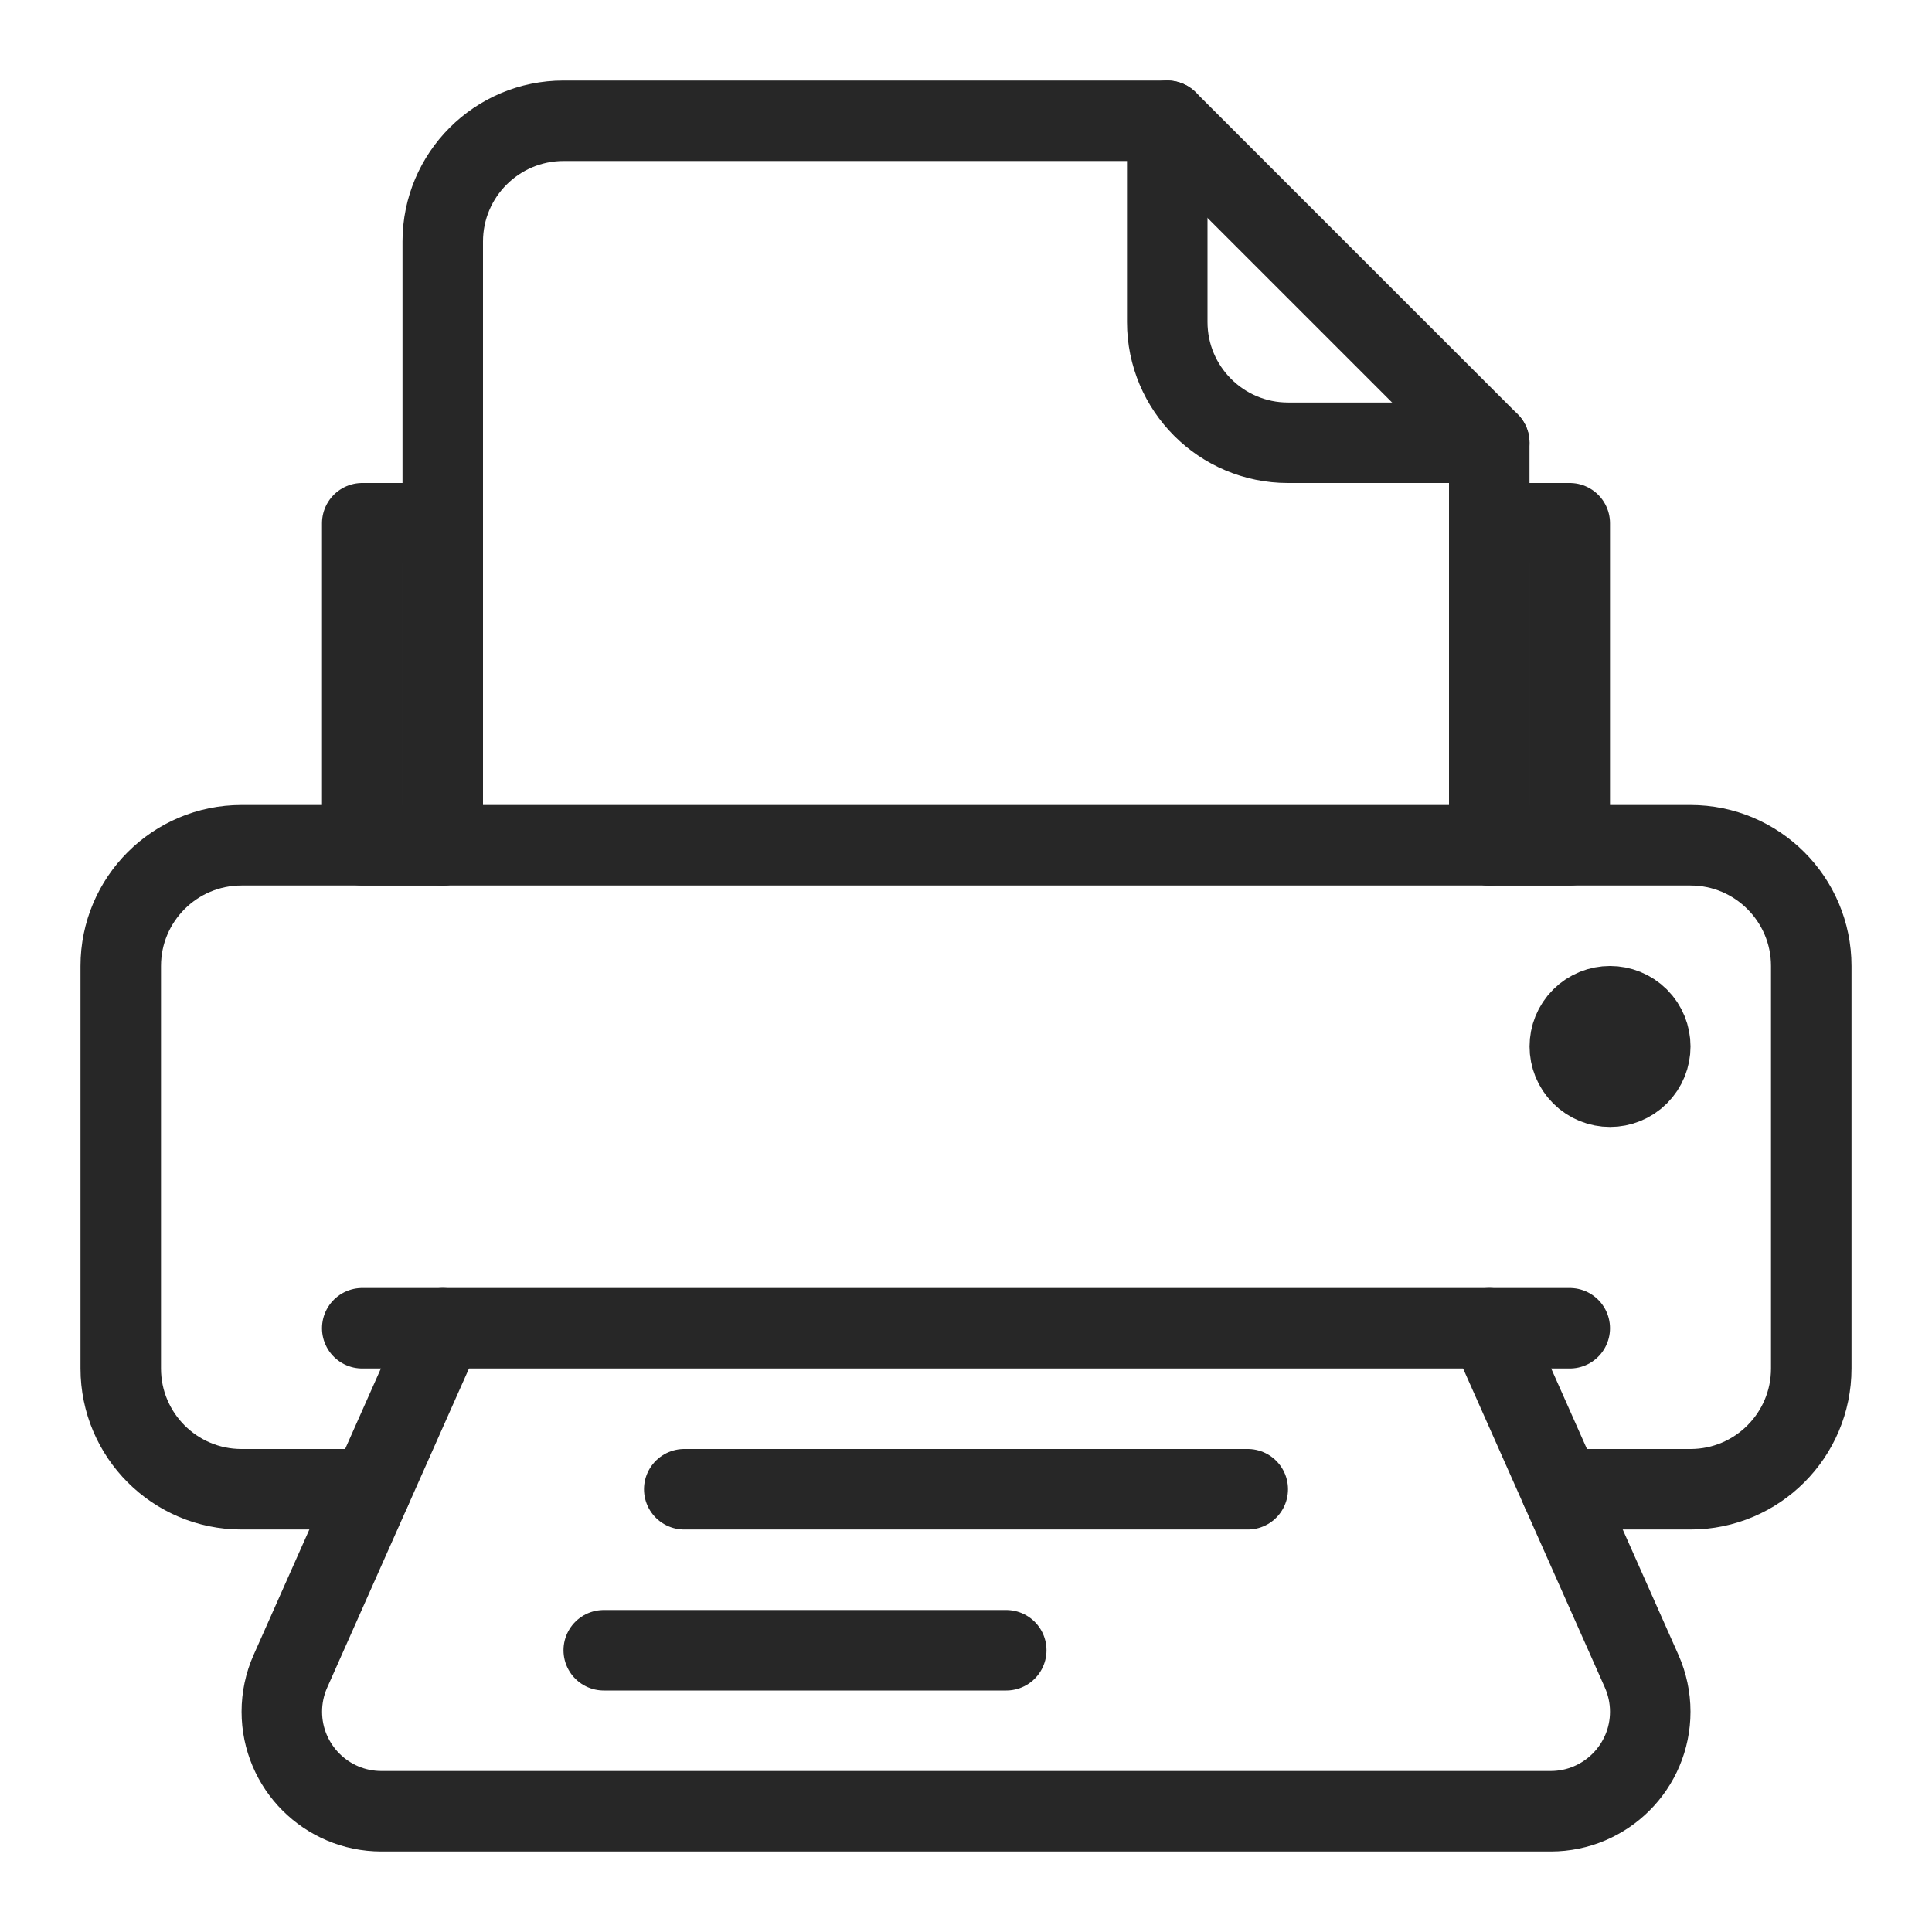
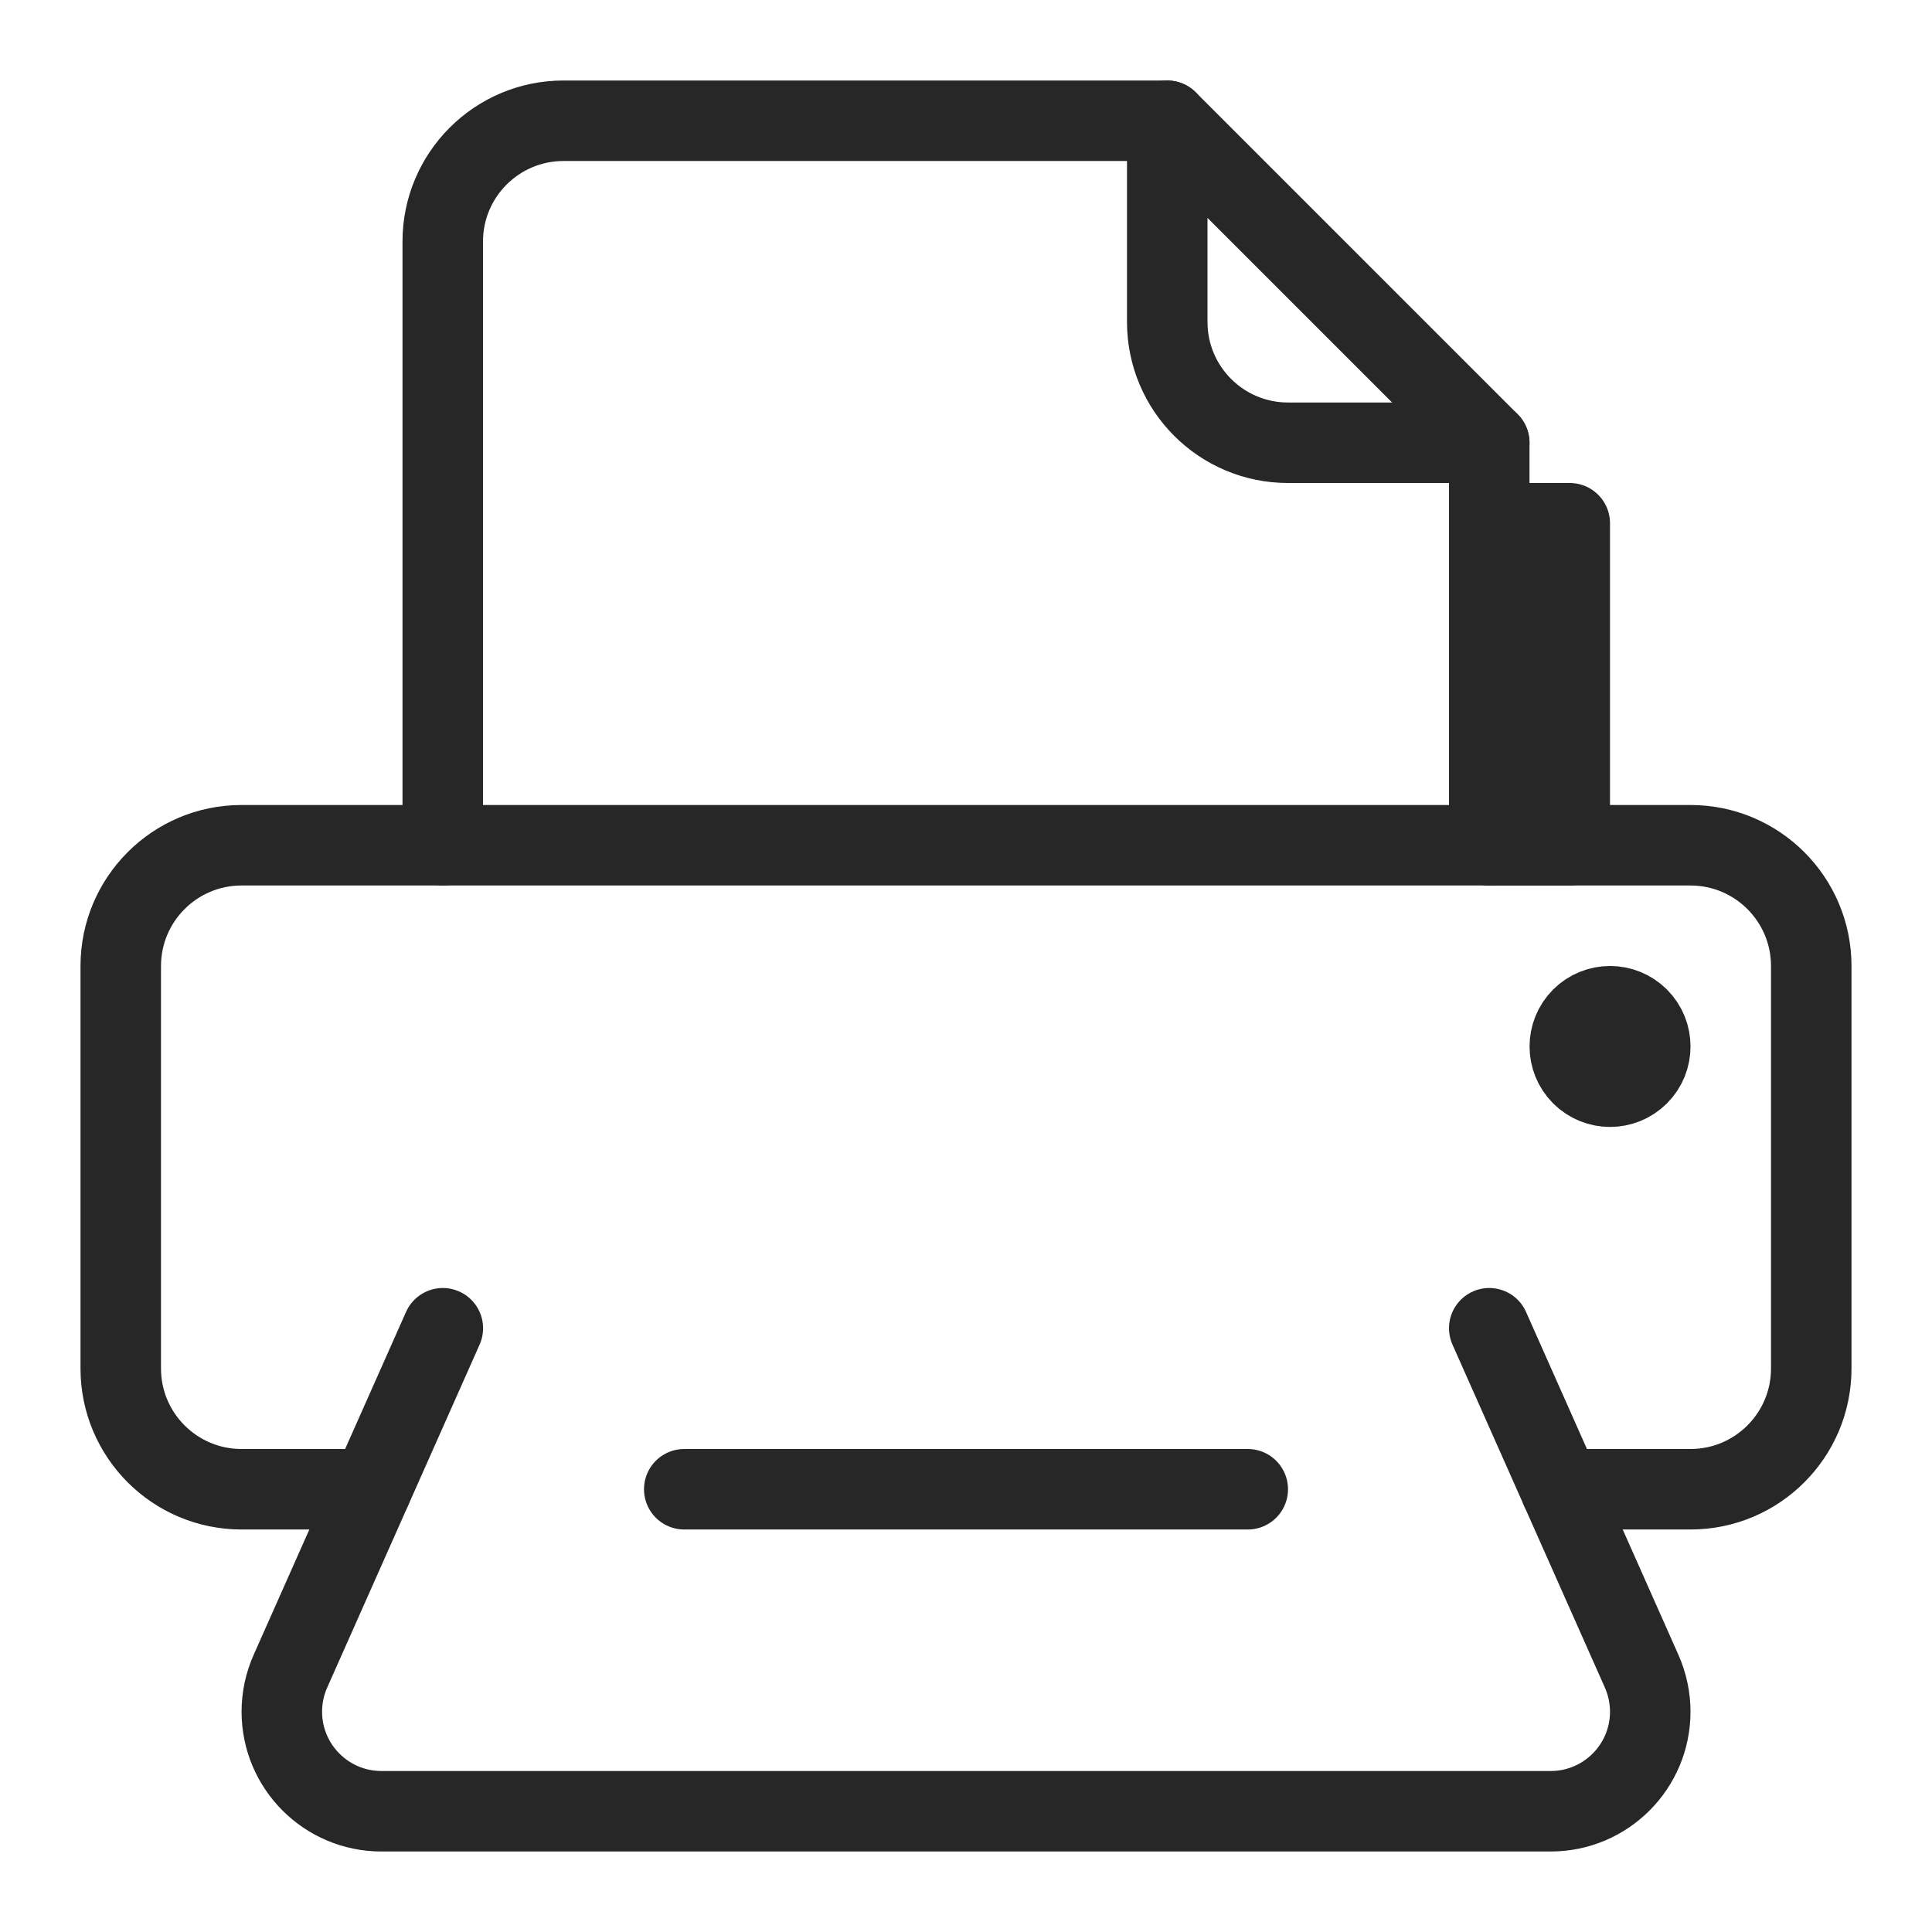
<svg xmlns="http://www.w3.org/2000/svg" version="1.1" viewBox="0 0 24 24">
  <g stroke-linecap="round" stroke-width="1" stroke="#272727" fill="none" stroke-linejoin="round">
    <path d="M8.5,18.5h7" />
-     <path d="M7.5,20.5h5" />
    <path d="M18.5,10.5v-5l-4,-4h-7.5c-0.828,0 -1.5,0.672 -1.5,1.5v7.5" />
    <path d="M14.5,1.5v2.5c0,0.828 0.672,1.5 1.5,1.5h2.5" />
-     <path d="M4.5,16.5h15" />
    <path d="M20.354,12.646c0.195,0.195 0.195,0.512 0,0.707c-0.195,0.195 -0.512,0.195 -0.707,0c-0.195,-0.195 -0.195,-0.512 0,-0.707c0.195,-0.195 0.512,-0.195 0.707,0" />
    <path d="M19.389,18.5h1.611c0.828,0 1.5,-0.672 1.5,-1.5v-5c0,-0.828 -0.672,-1.5 -1.5,-1.5h-18c-0.828,0 -1.5,0.672 -1.5,1.5v5c0,0.828 0.672,1.5 1.5,1.5h1.611" />
    <path d="M18.5,6.5h1v4h-1Z" />
-     <path d="M4.5,6.5h1v4h-1Z" />
    <path d="M18.5,16.5l1.893,4.26c0.07,0.158 0.107,0.329 0.107,0.503v1.9e-06c0,0.683 -0.554,1.237 -1.237,1.237h-14.525c-0.683,0 -1.237,-0.554 -1.237,-1.237v-1.9e-06c0,-0.173 0.036,-0.344 0.107,-0.503l1.893,-4.26" />
  </g>
</svg>